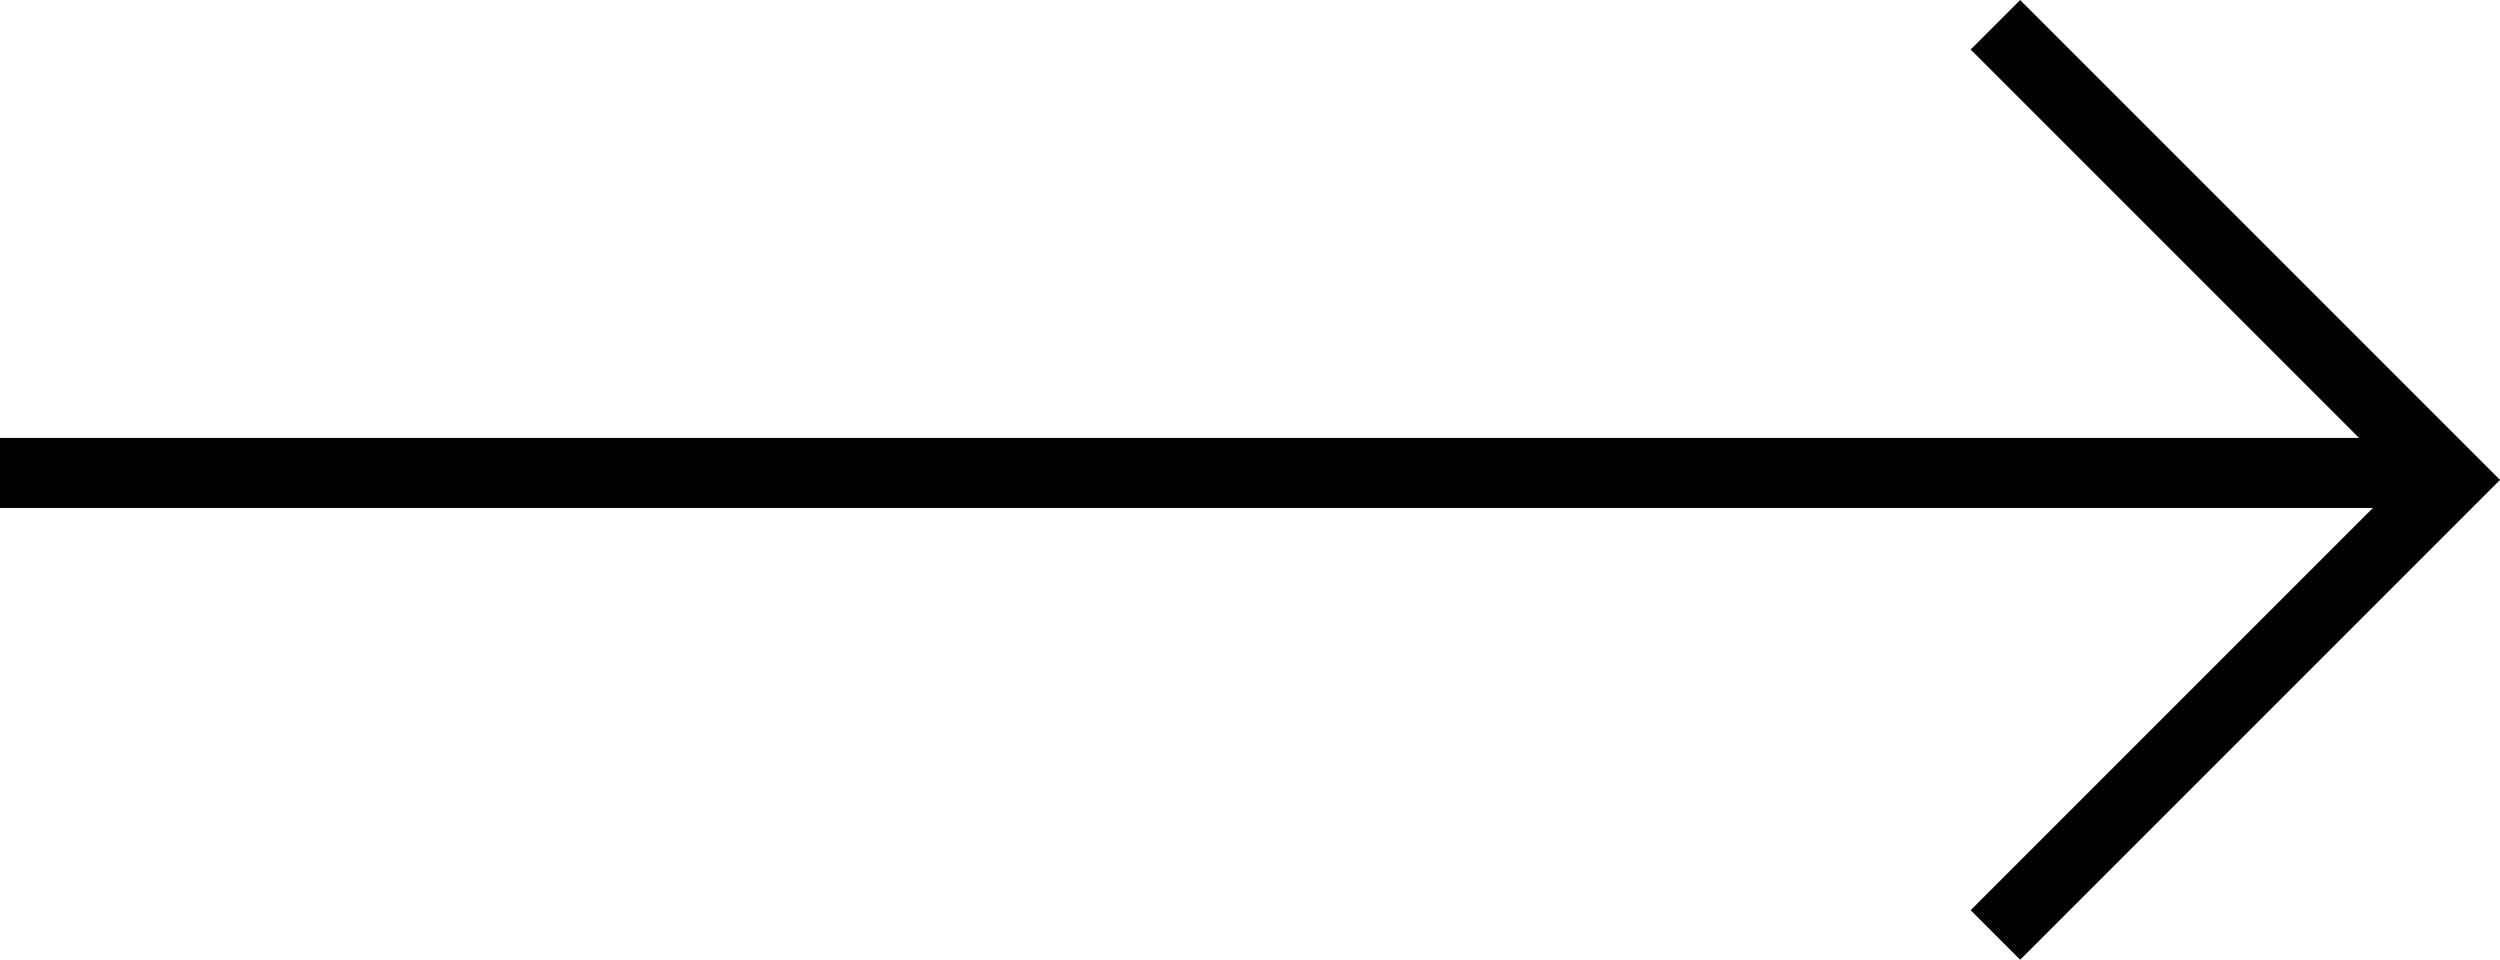
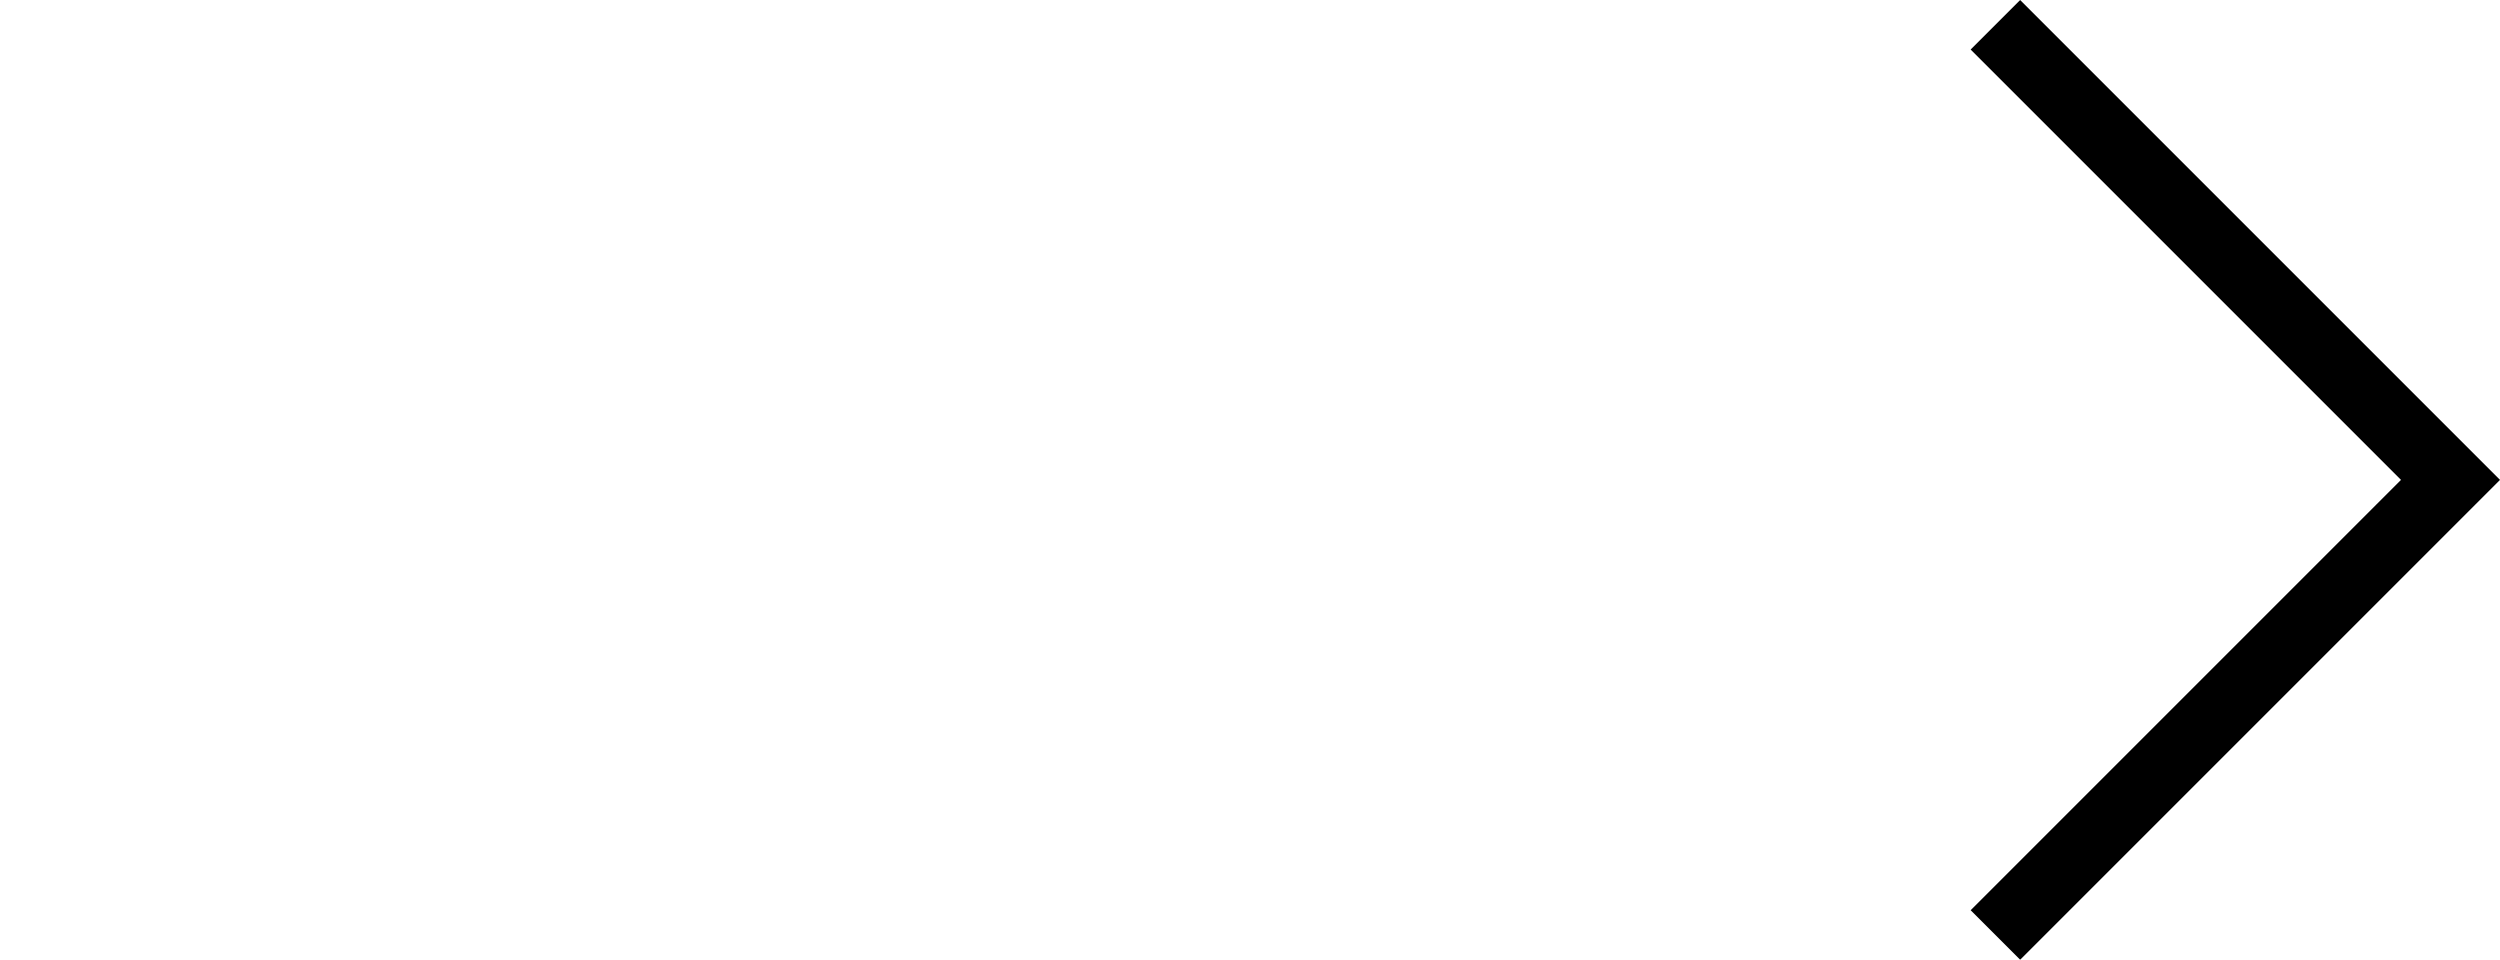
<svg xmlns="http://www.w3.org/2000/svg" width="35.707" height="13.705" viewBox="0 0 35.707 13.705">
  <g id="Group_5857" data-name="Group 5857" transform="translate(0 -1123.146)">
    <path id="Path_4613" data-name="Path 4613" d="M-22038-21657l6.5,6.5-6.5,6.5" transform="translate(22066.5 22780.5)" fill="none" stroke="#000" stroke-width="1" />
-     <line id="Line_441" data-name="Line 441" x1="34.902" transform="translate(0 1129.901)" fill="none" stroke="#000" stroke-width="1" />
  </g>
</svg>